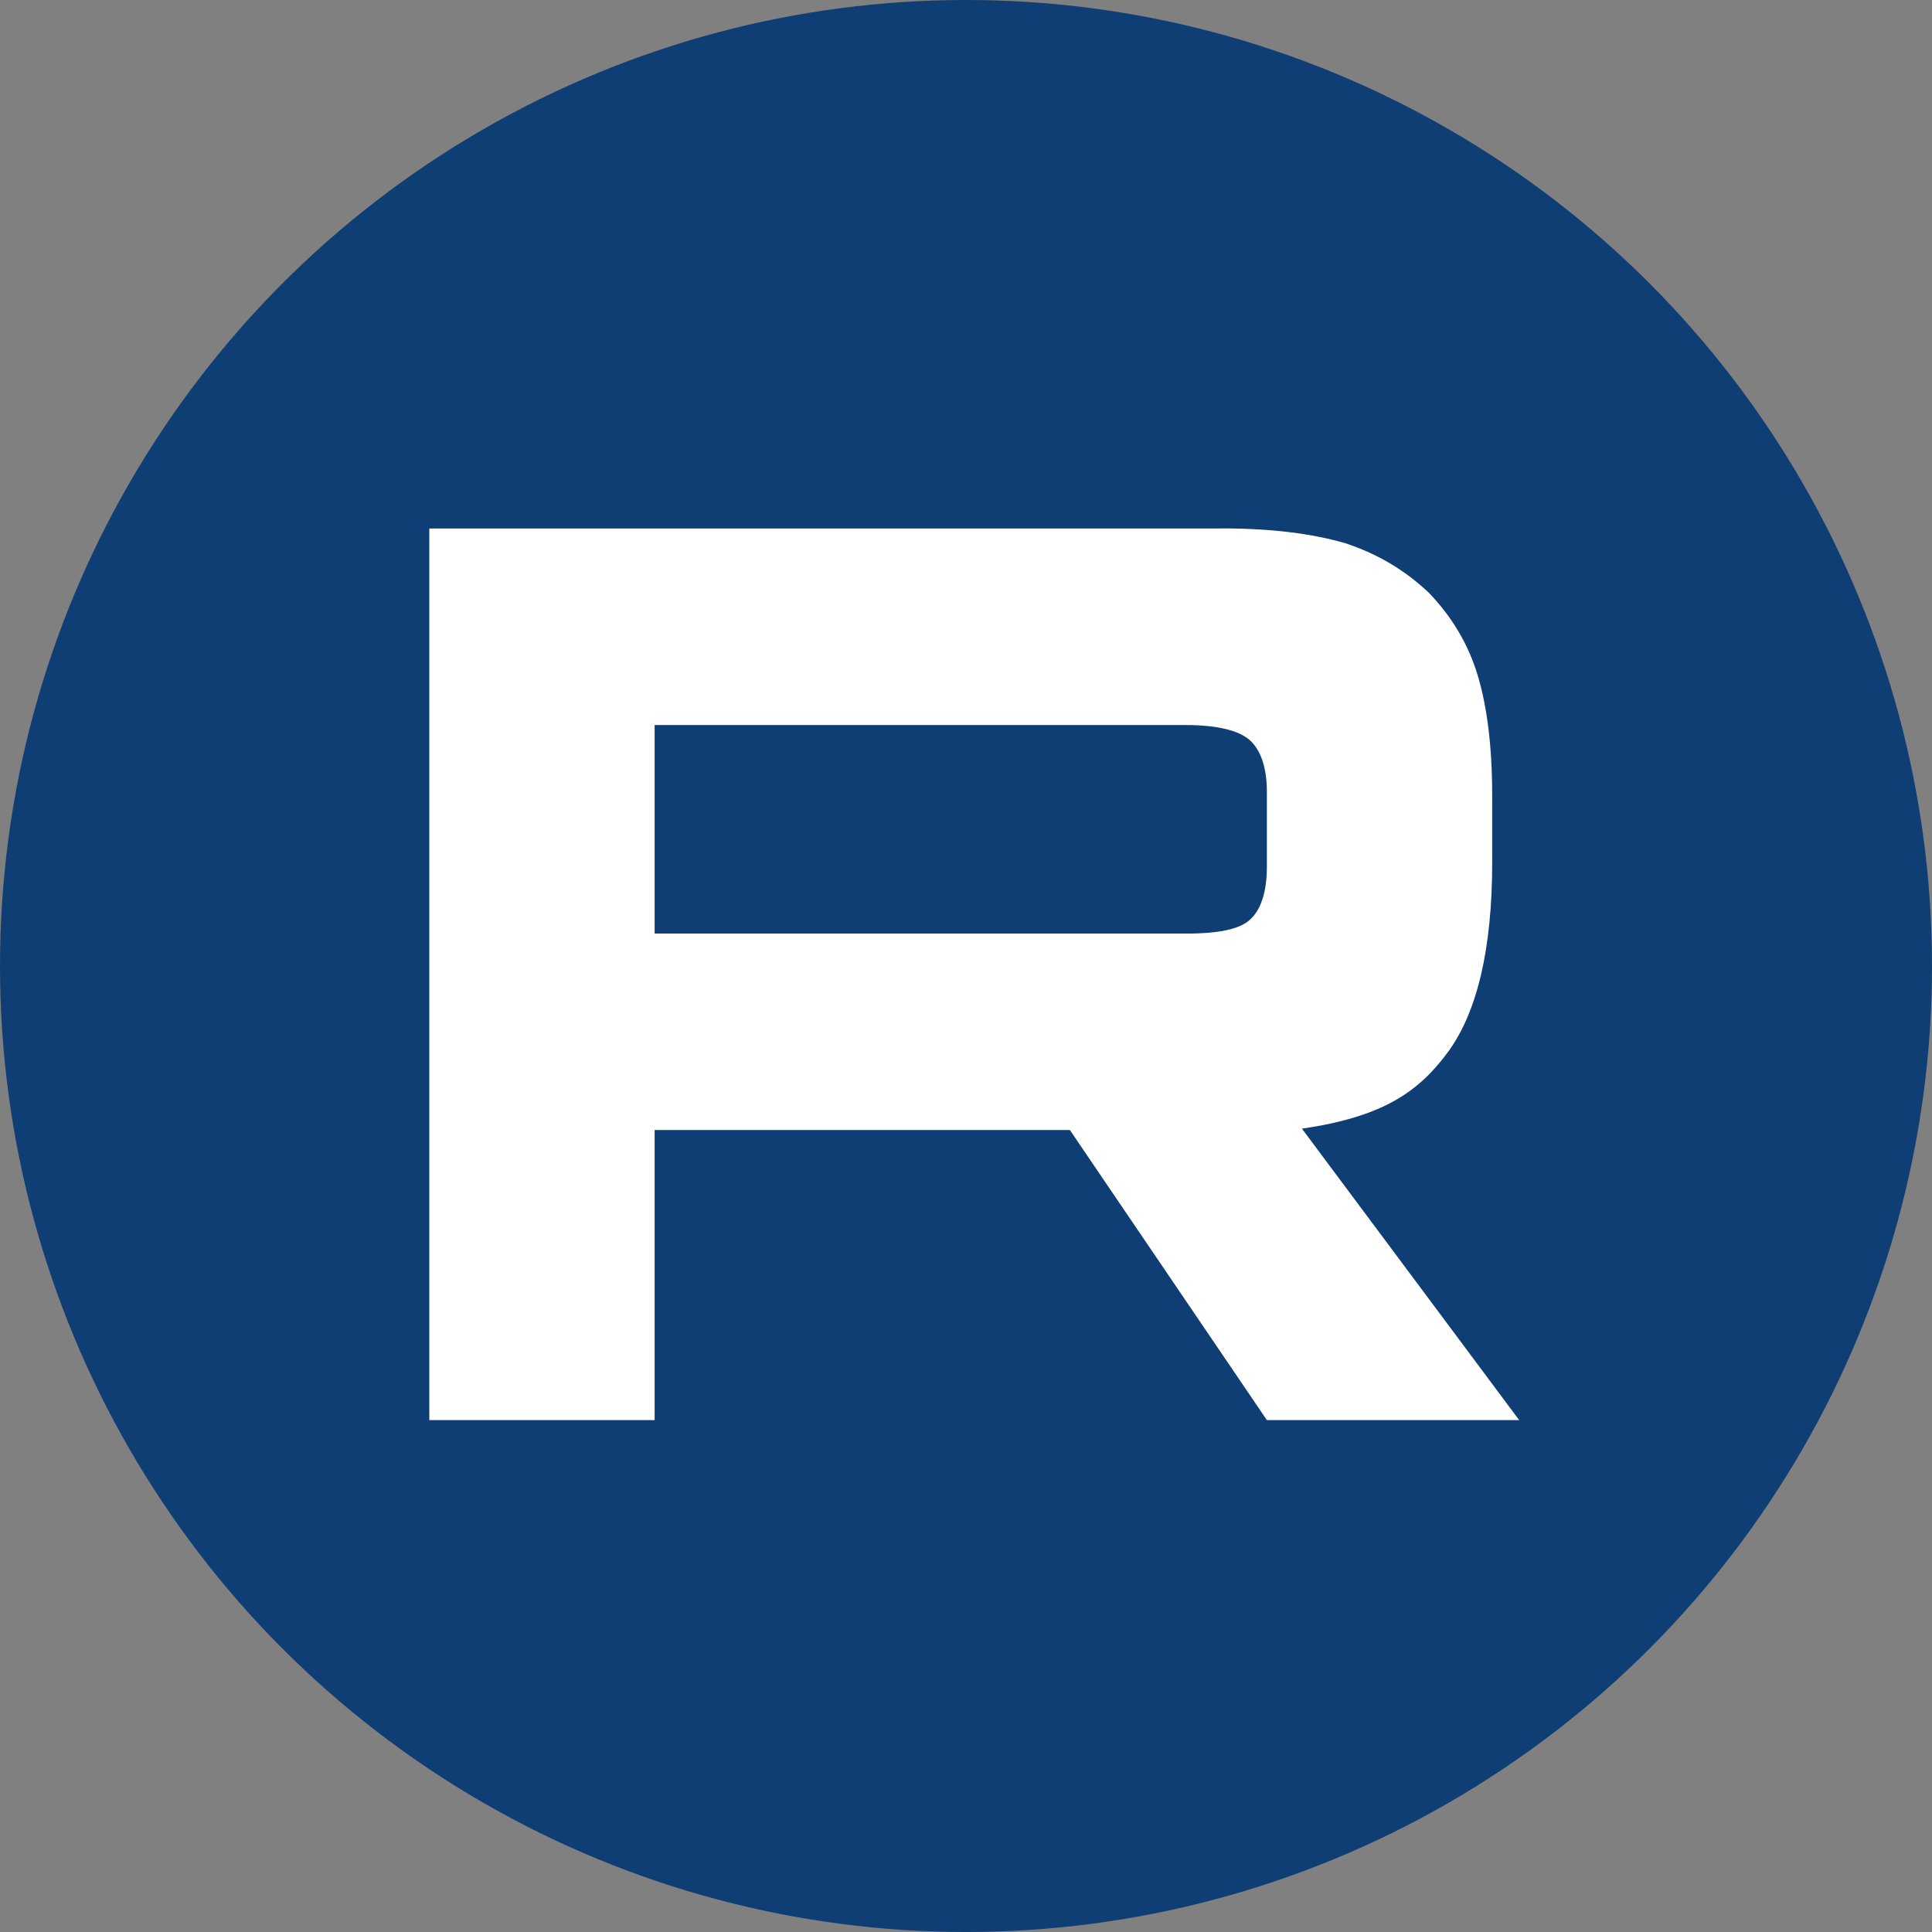
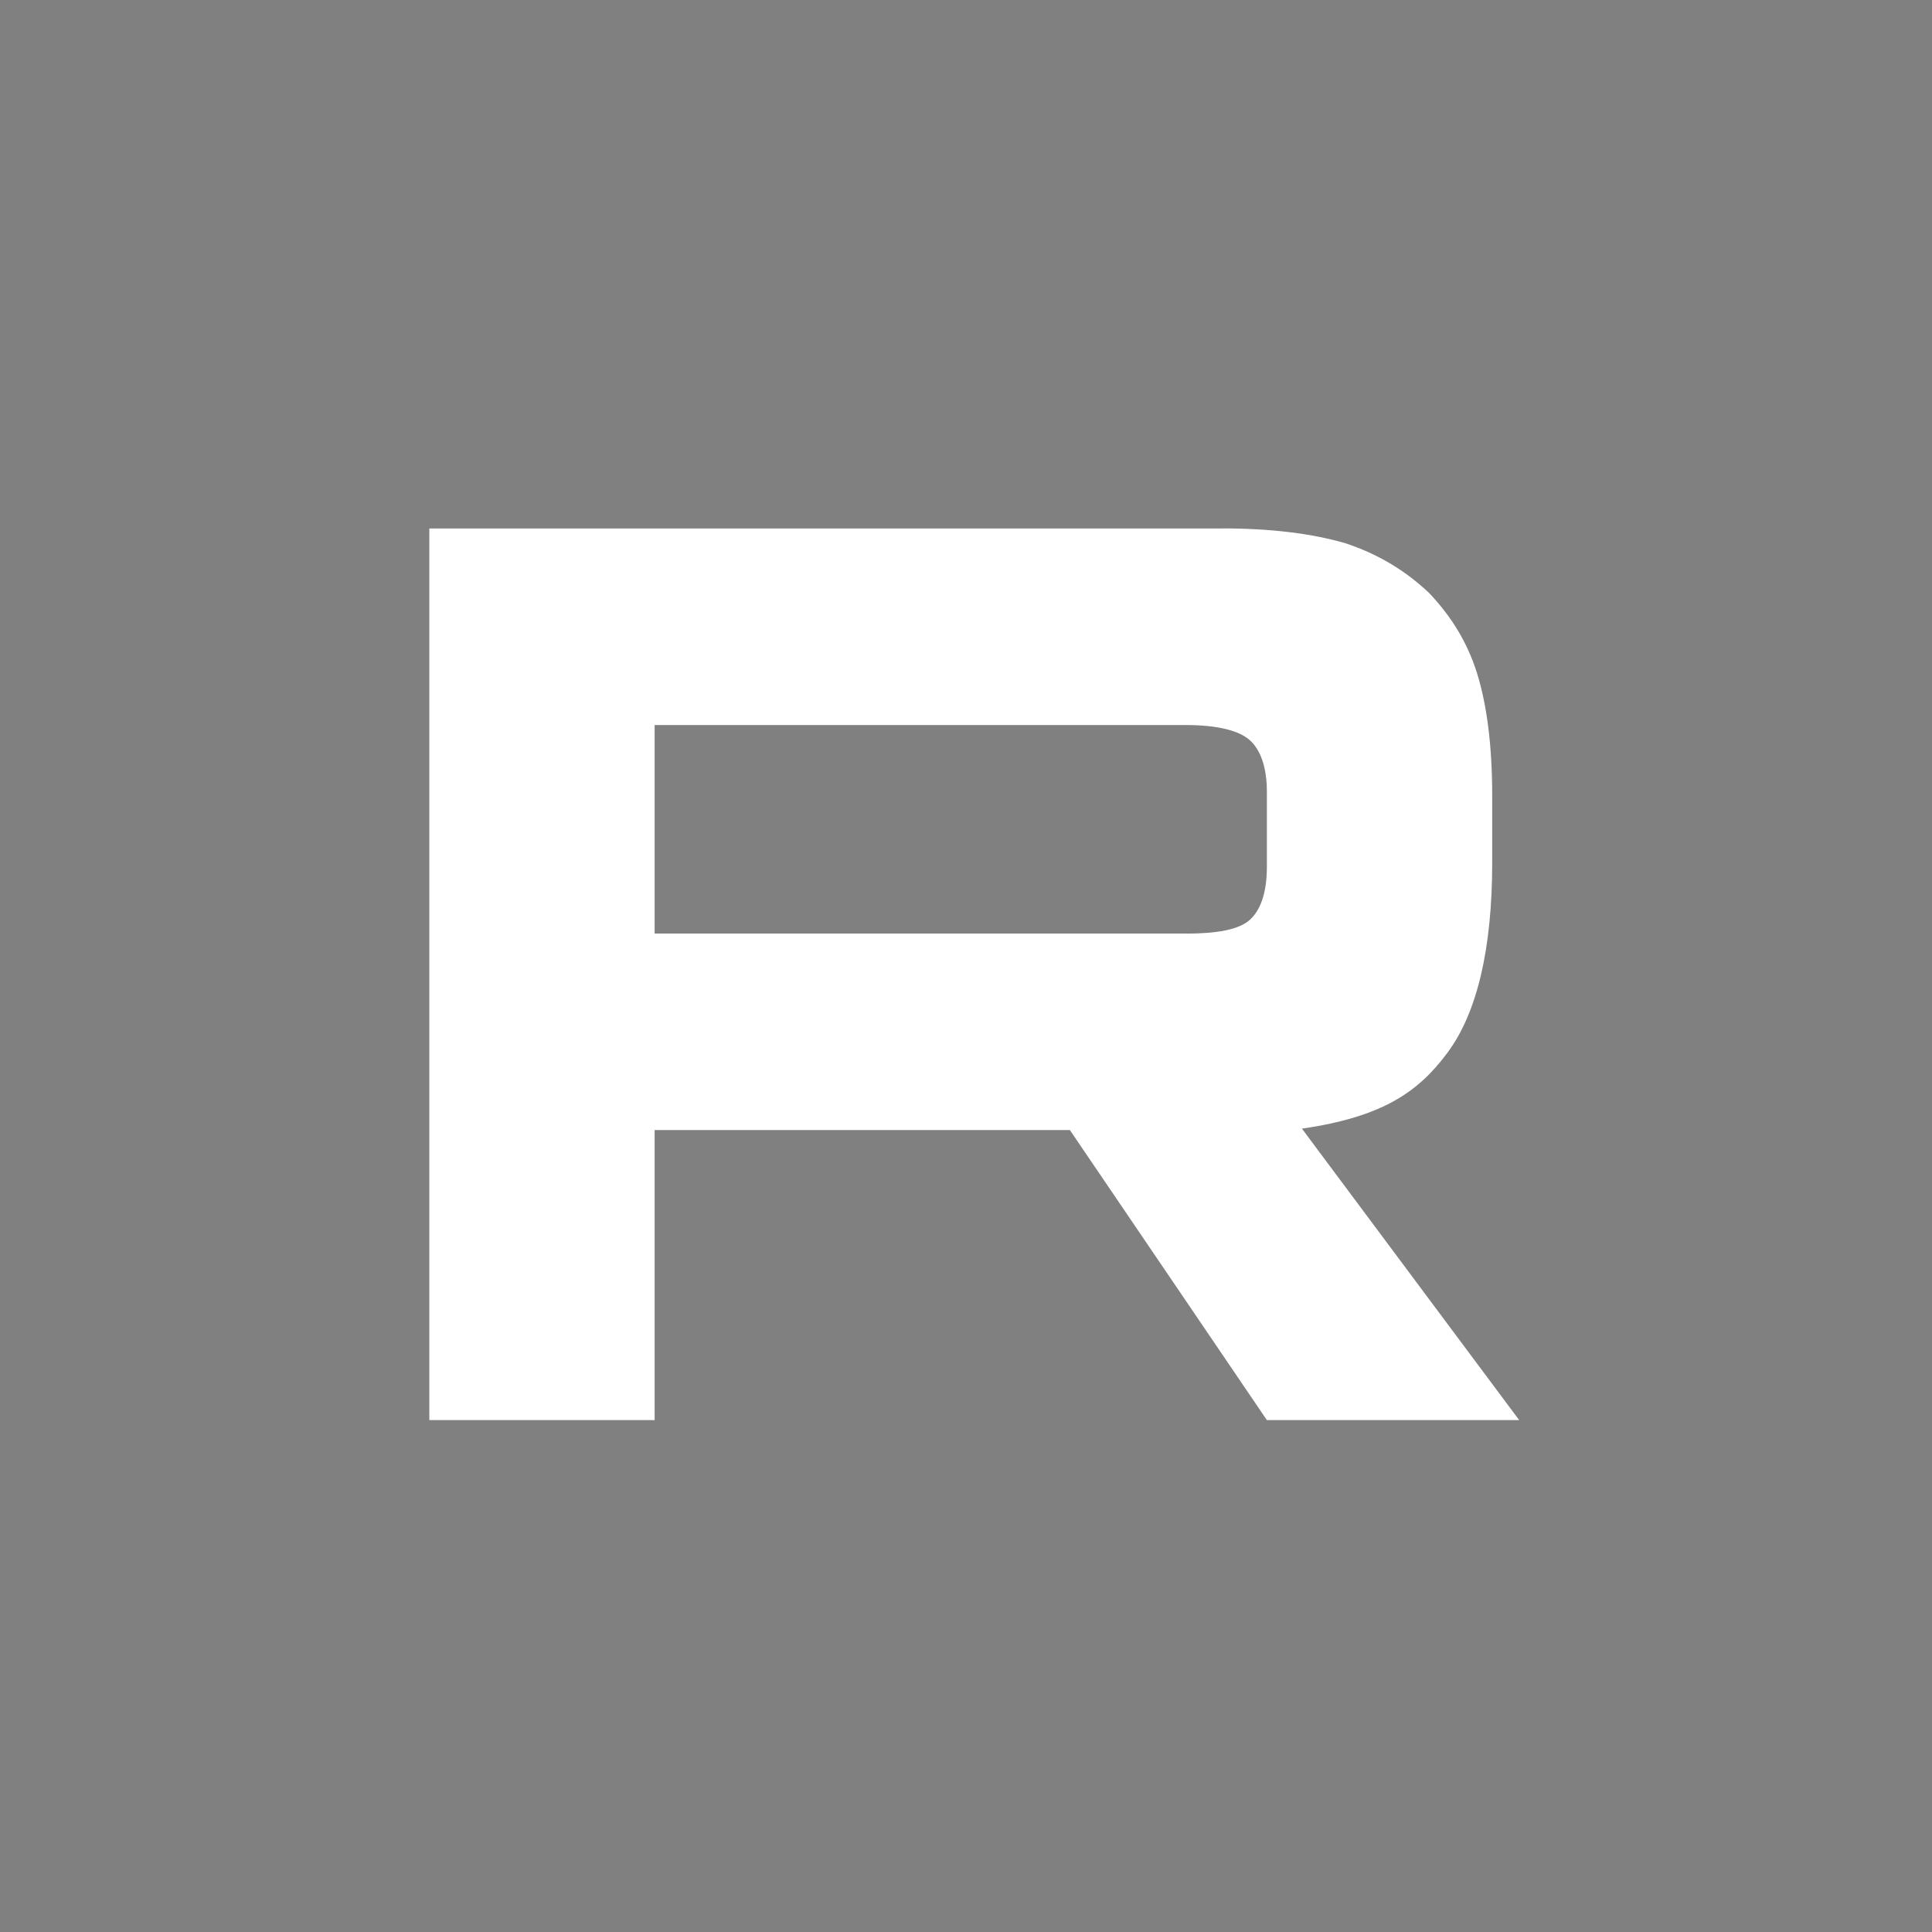
<svg xmlns="http://www.w3.org/2000/svg" width="117" height="117" viewBox="0 0 117 117" fill="none">
  <rect x="0" y="0" width="117" height="117" fill="#808080" stroke="none" />
-   <circle cx="58.5" cy="58.5" r="58.5" fill="#0E3E73" />
  <path d="M71.817 56.534H39.644V43.908H71.817C73.697 43.908 75.003 44.233 75.659 44.8C76.315 45.368 76.721 46.42 76.721 47.957V52.491C76.721 54.11 76.315 55.162 75.659 55.73C75.003 56.297 73.697 56.539 71.817 56.539V56.534ZM74.025 32.005H26V86H39.644V68.433H64.79L76.721 86H92L78.845 68.351C83.695 67.638 85.873 66.164 87.669 63.735C89.465 61.306 90.366 57.422 90.366 52.239V48.19C90.366 45.116 90.037 42.687 89.465 40.825C88.892 38.963 87.914 37.343 86.524 35.889C85.055 34.512 83.421 33.542 81.458 32.892C79.496 32.325 77.044 32 74.025 32V32.005Z" fill="white" />
</svg>